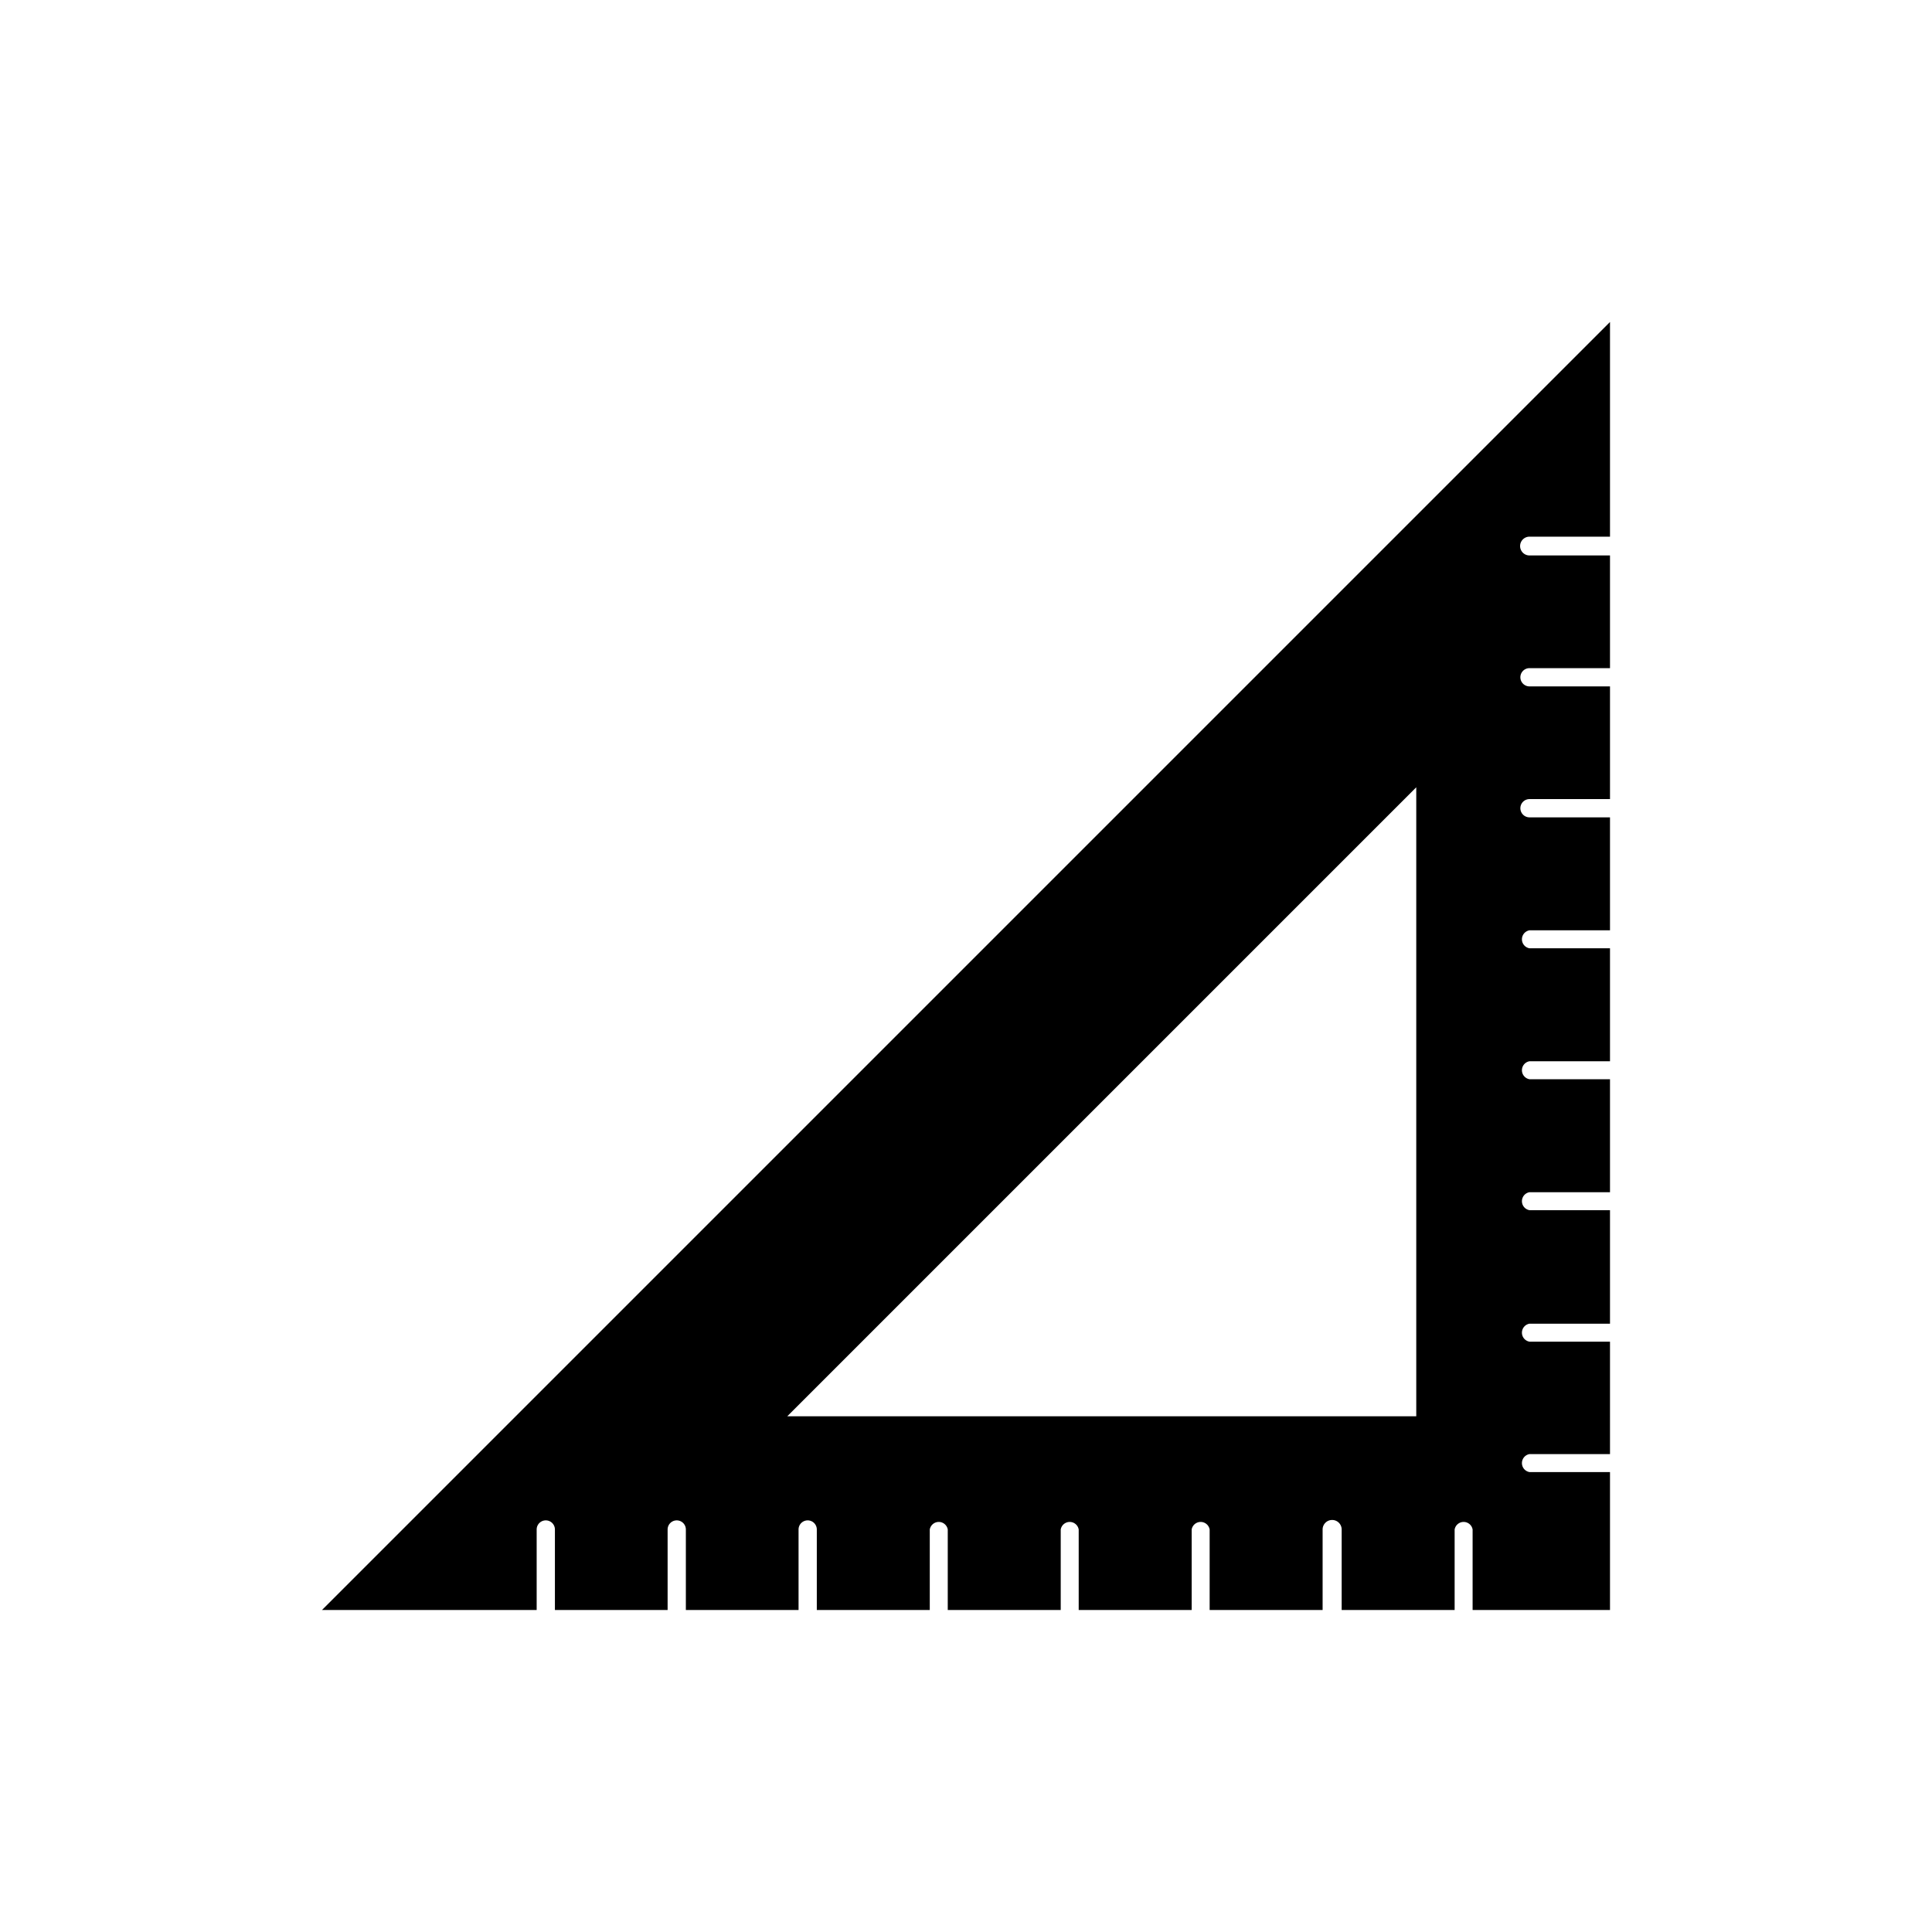
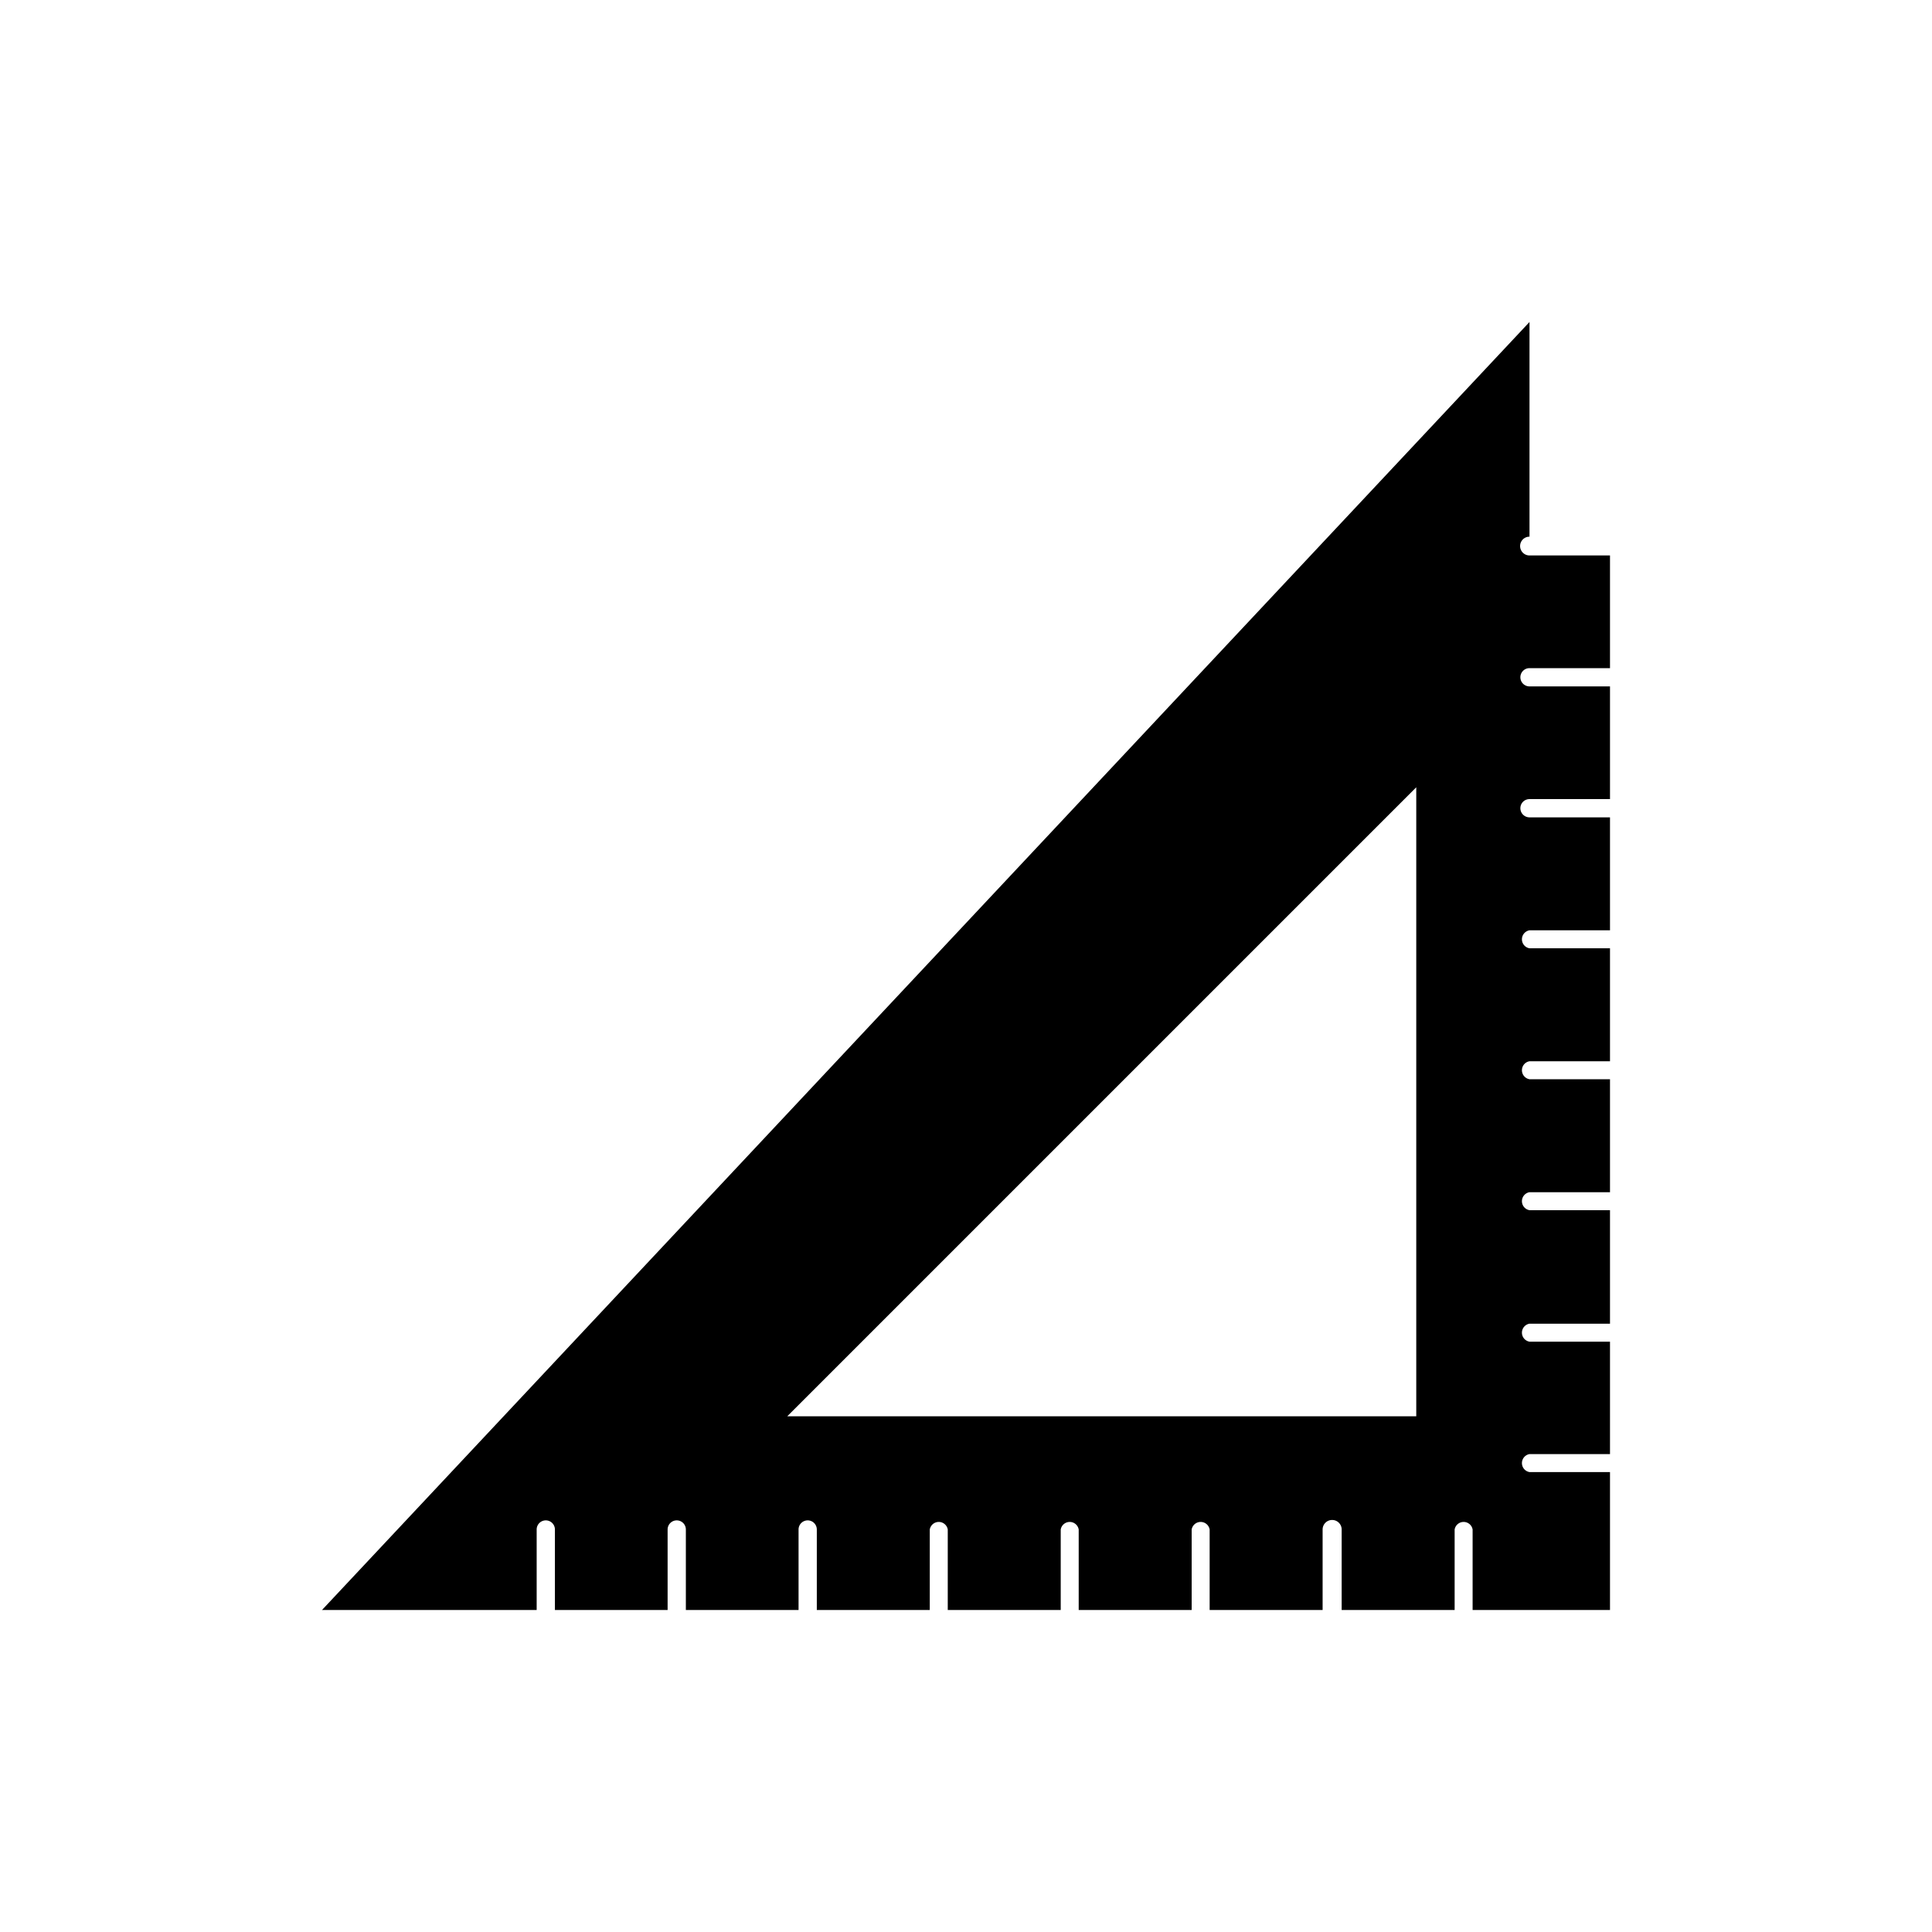
<svg xmlns="http://www.w3.org/2000/svg" fill="#000000" width="800px" height="800px" viewBox="0 -8 72 72" id="Layer_1" data-name="Layer 1">
  <title>ruler</title>
-   <path d="M57,12h3V4L12,52h8V49a.34.34,0,0,1,.68,0v3h4.2V49a.34.34,0,0,1,.68,0v3h4.2V49a.34.34,0,0,1,.68,0v3h4.21V49a.34.34,0,0,1,.67,0v3h4.21V49a.34.34,0,0,1,.67,0v3h4.21V49a.34.34,0,0,1,.67,0v3h4.21V49A.34.34,0,0,1,50,49v3h4.21V49a.34.34,0,0,1,.67,0v3H60V46.86H57a.34.34,0,0,1,0-.67h3V42H57a.34.34,0,0,1,0-.67h3V37.1H57a.34.34,0,0,1,0-.67h3V32.22H57a.34.34,0,0,1,0-.67h3V27.34H57a.34.34,0,0,1,0-.67h3V22.46H57a.34.34,0,0,1,0-.68h3v-4.2H57a.34.34,0,0,1,0-.68h3V12.7H57A.34.34,0,0,1,57,12ZM52.78,44.78H29.34L52.78,21.34Z" />
+   <path d="M57,12V4L12,52h8V49a.34.34,0,0,1,.68,0v3h4.2V49a.34.34,0,0,1,.68,0v3h4.2V49a.34.34,0,0,1,.68,0v3h4.21V49a.34.34,0,0,1,.67,0v3h4.21V49a.34.34,0,0,1,.67,0v3h4.21V49a.34.34,0,0,1,.67,0v3h4.21V49A.34.34,0,0,1,50,49v3h4.21V49a.34.34,0,0,1,.67,0v3H60V46.86H57a.34.34,0,0,1,0-.67h3V42H57a.34.34,0,0,1,0-.67h3V37.1H57a.34.34,0,0,1,0-.67h3V32.22H57a.34.34,0,0,1,0-.67h3V27.34H57a.34.34,0,0,1,0-.67h3V22.46H57a.34.34,0,0,1,0-.68h3v-4.2H57a.34.34,0,0,1,0-.68h3V12.7H57A.34.34,0,0,1,57,12ZM52.78,44.78H29.34L52.78,21.34Z" />
</svg>